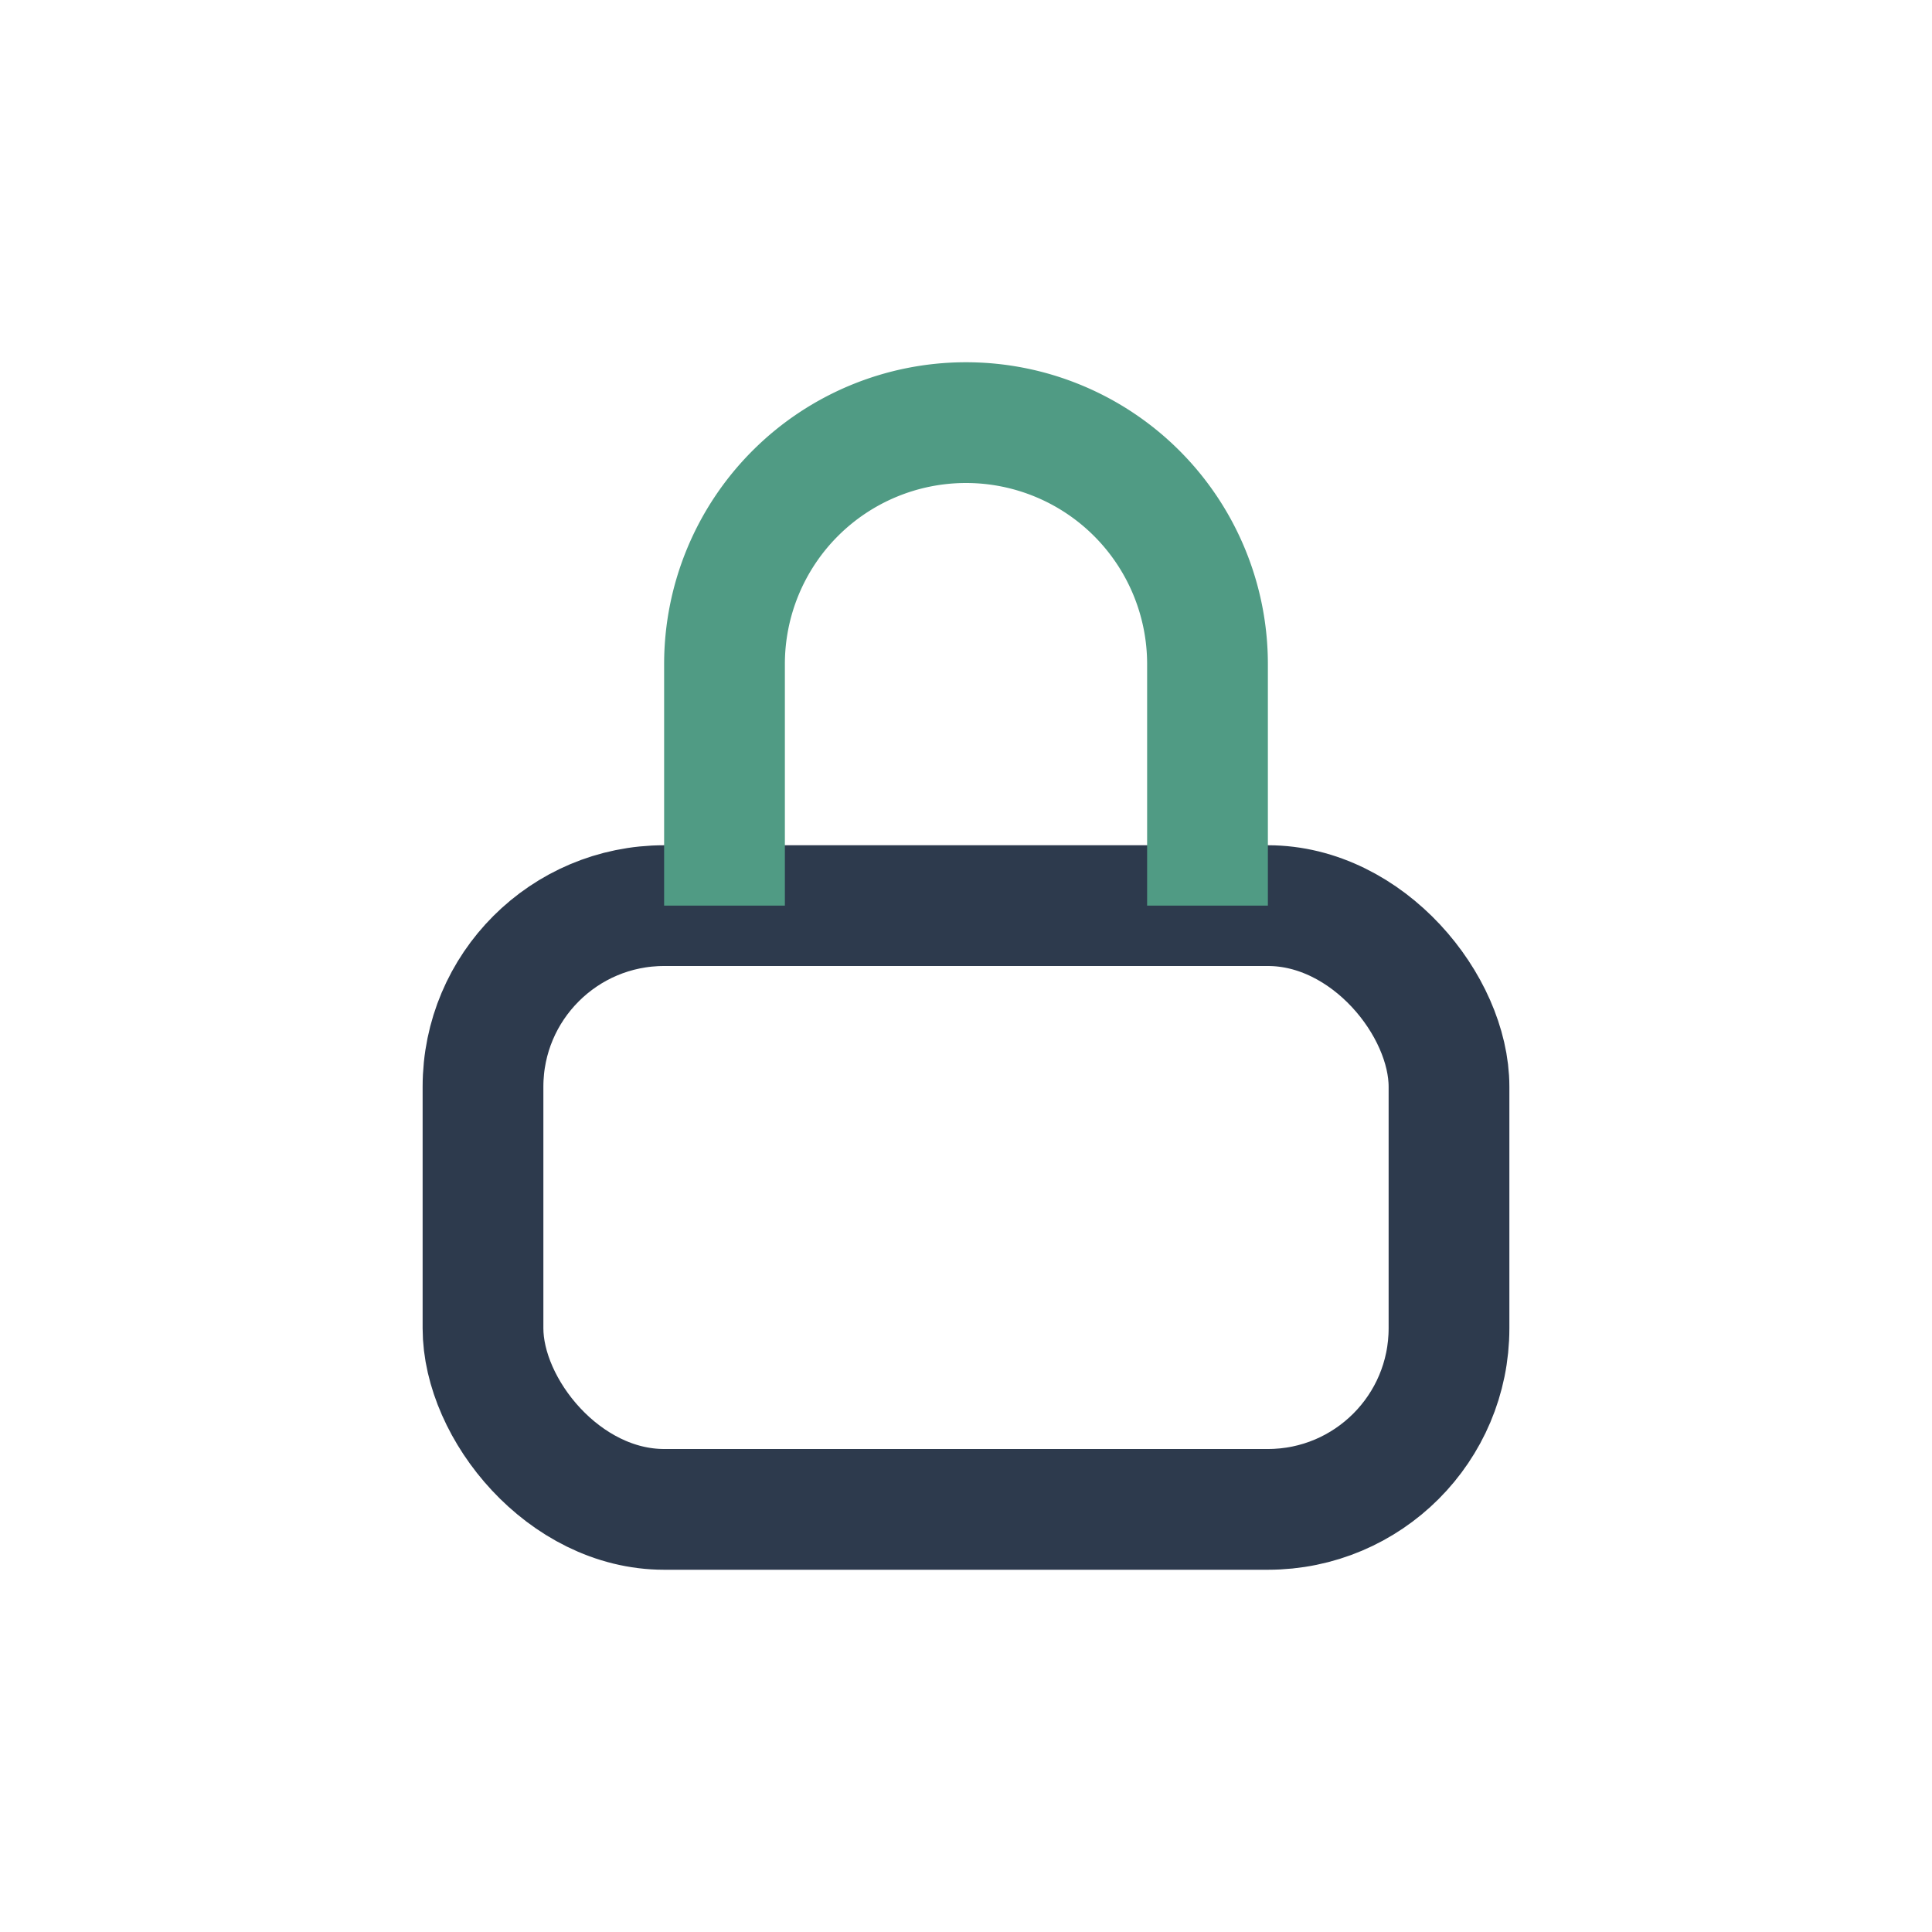
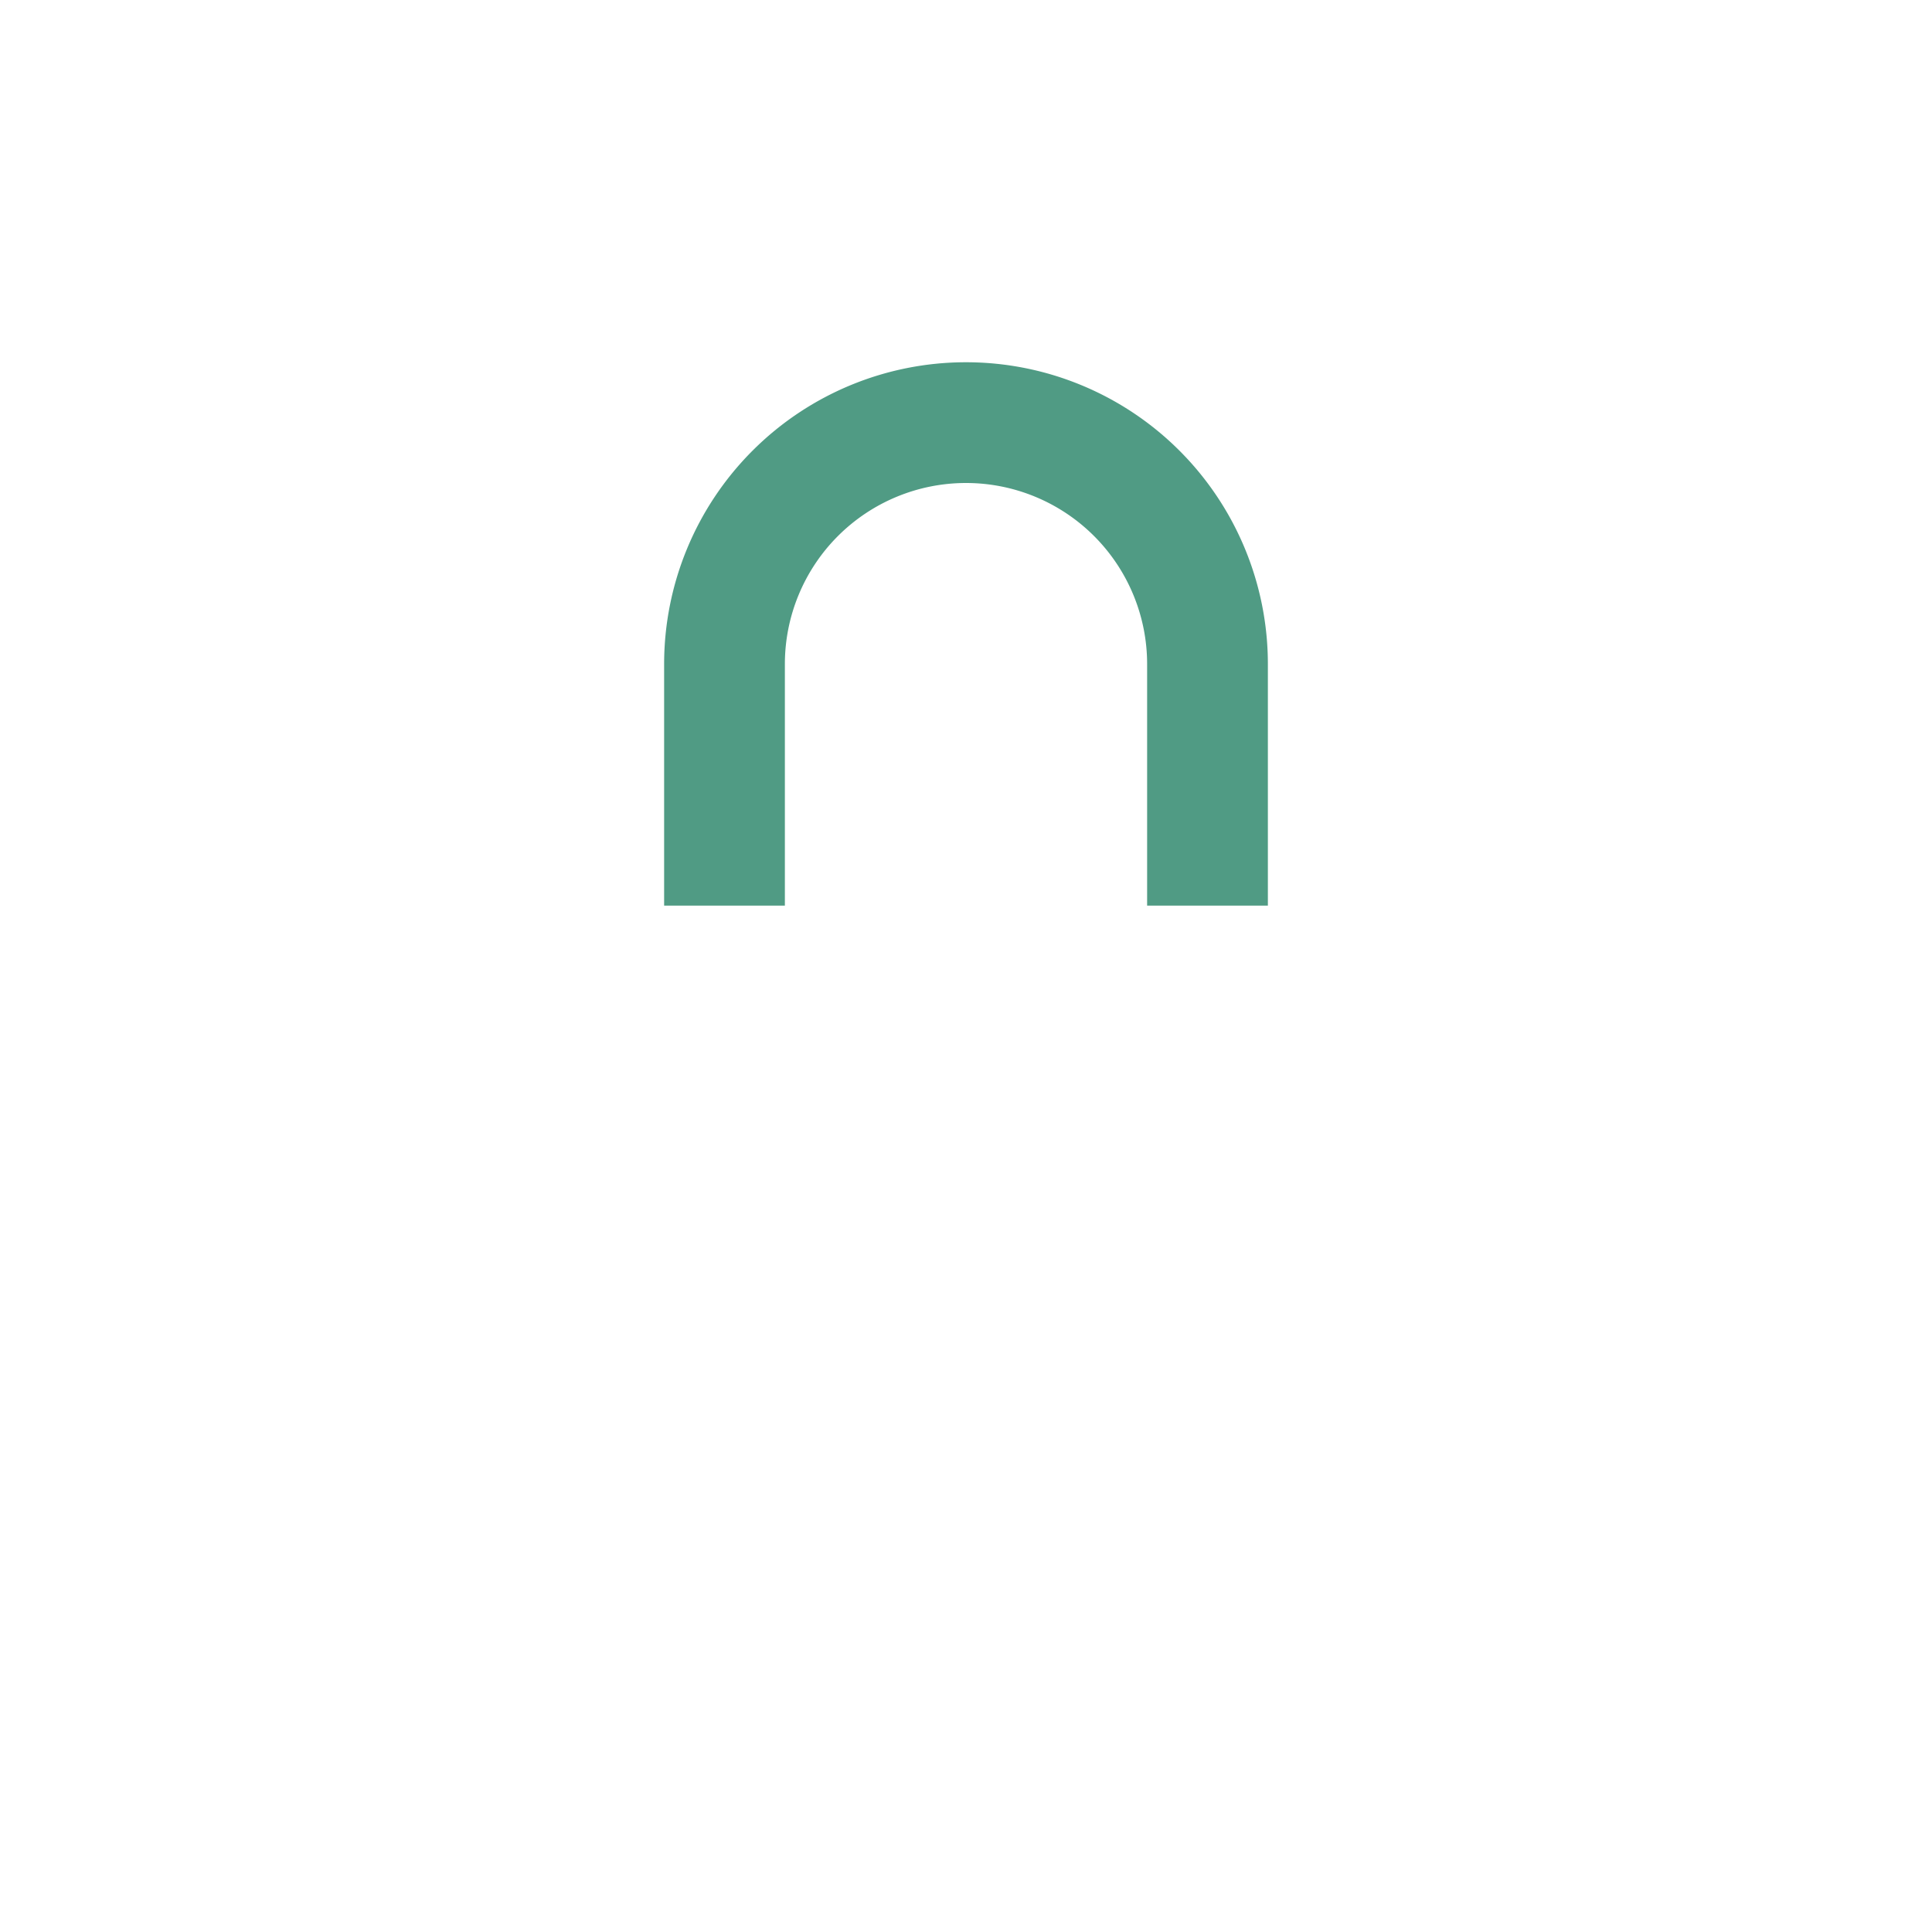
<svg xmlns="http://www.w3.org/2000/svg" width="32" height="32" viewBox="0 0 32 32">
-   <rect x="8" y="15" width="16" height="10" rx="3" fill="none" stroke="#2D3A4D" stroke-width="2" />
  <path d="M12 15v-4a4 4 0 118 0v4" fill="none" stroke="#509B84" stroke-width="2" />
</svg>